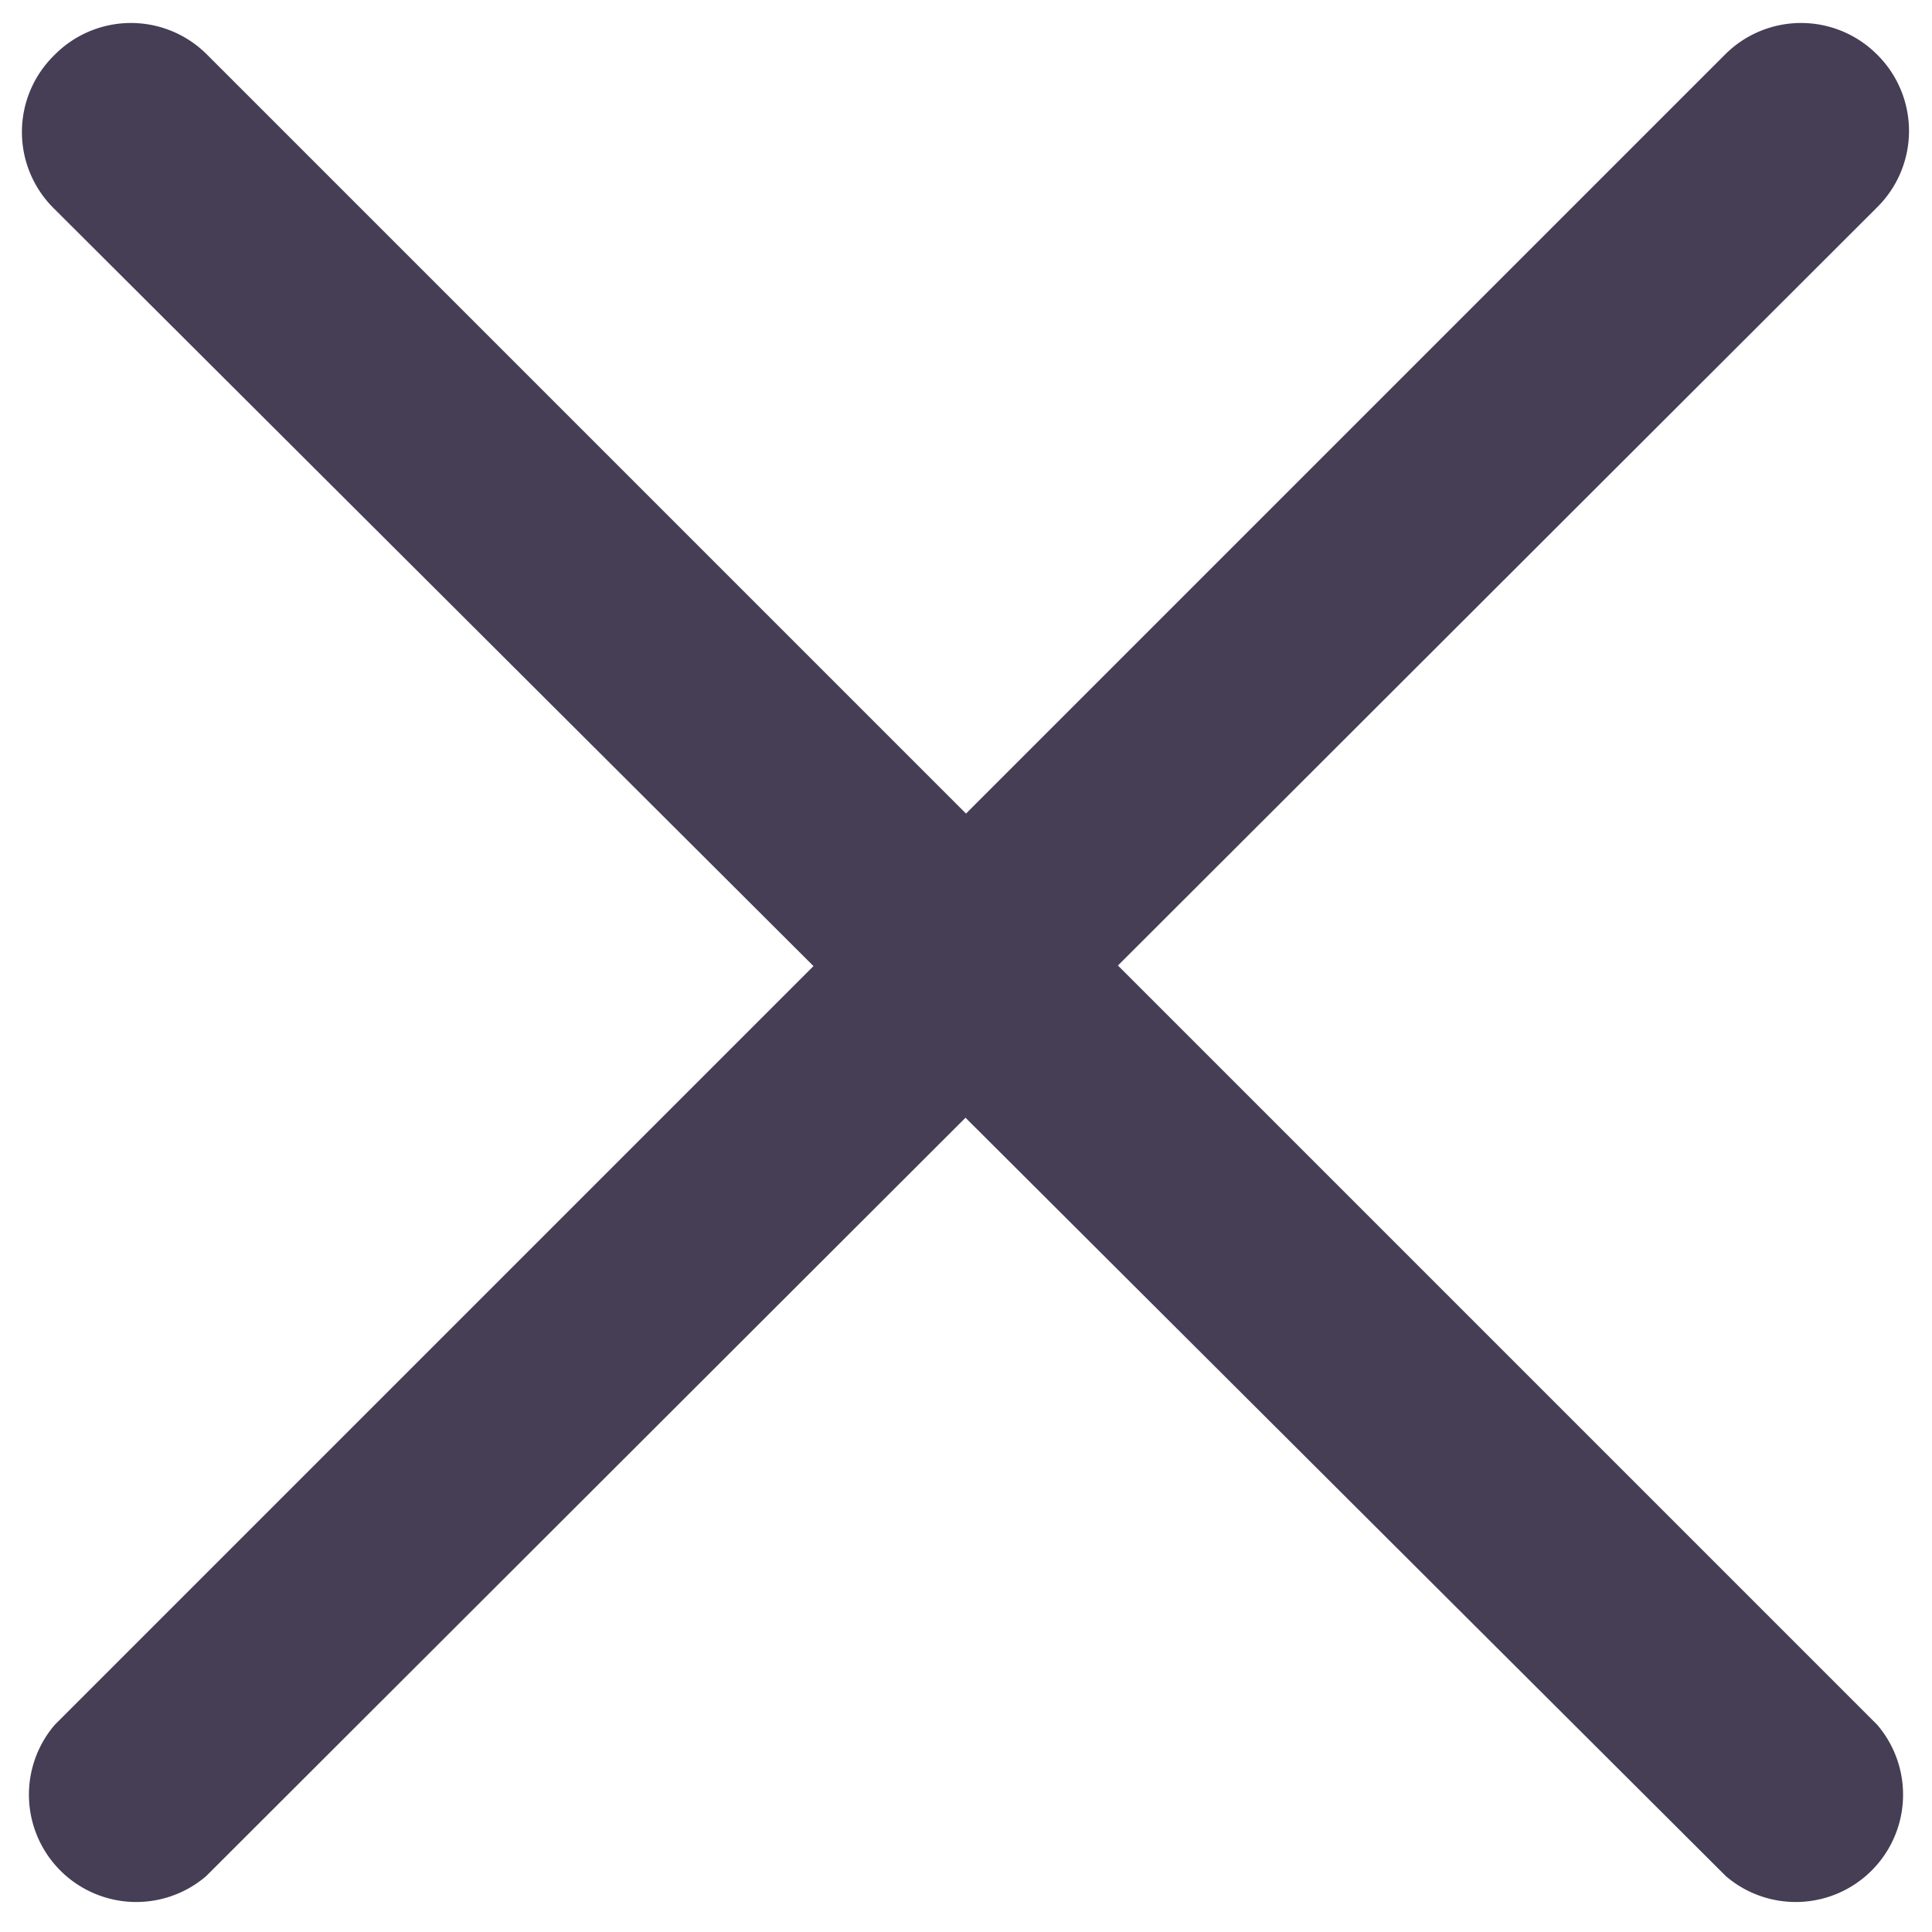
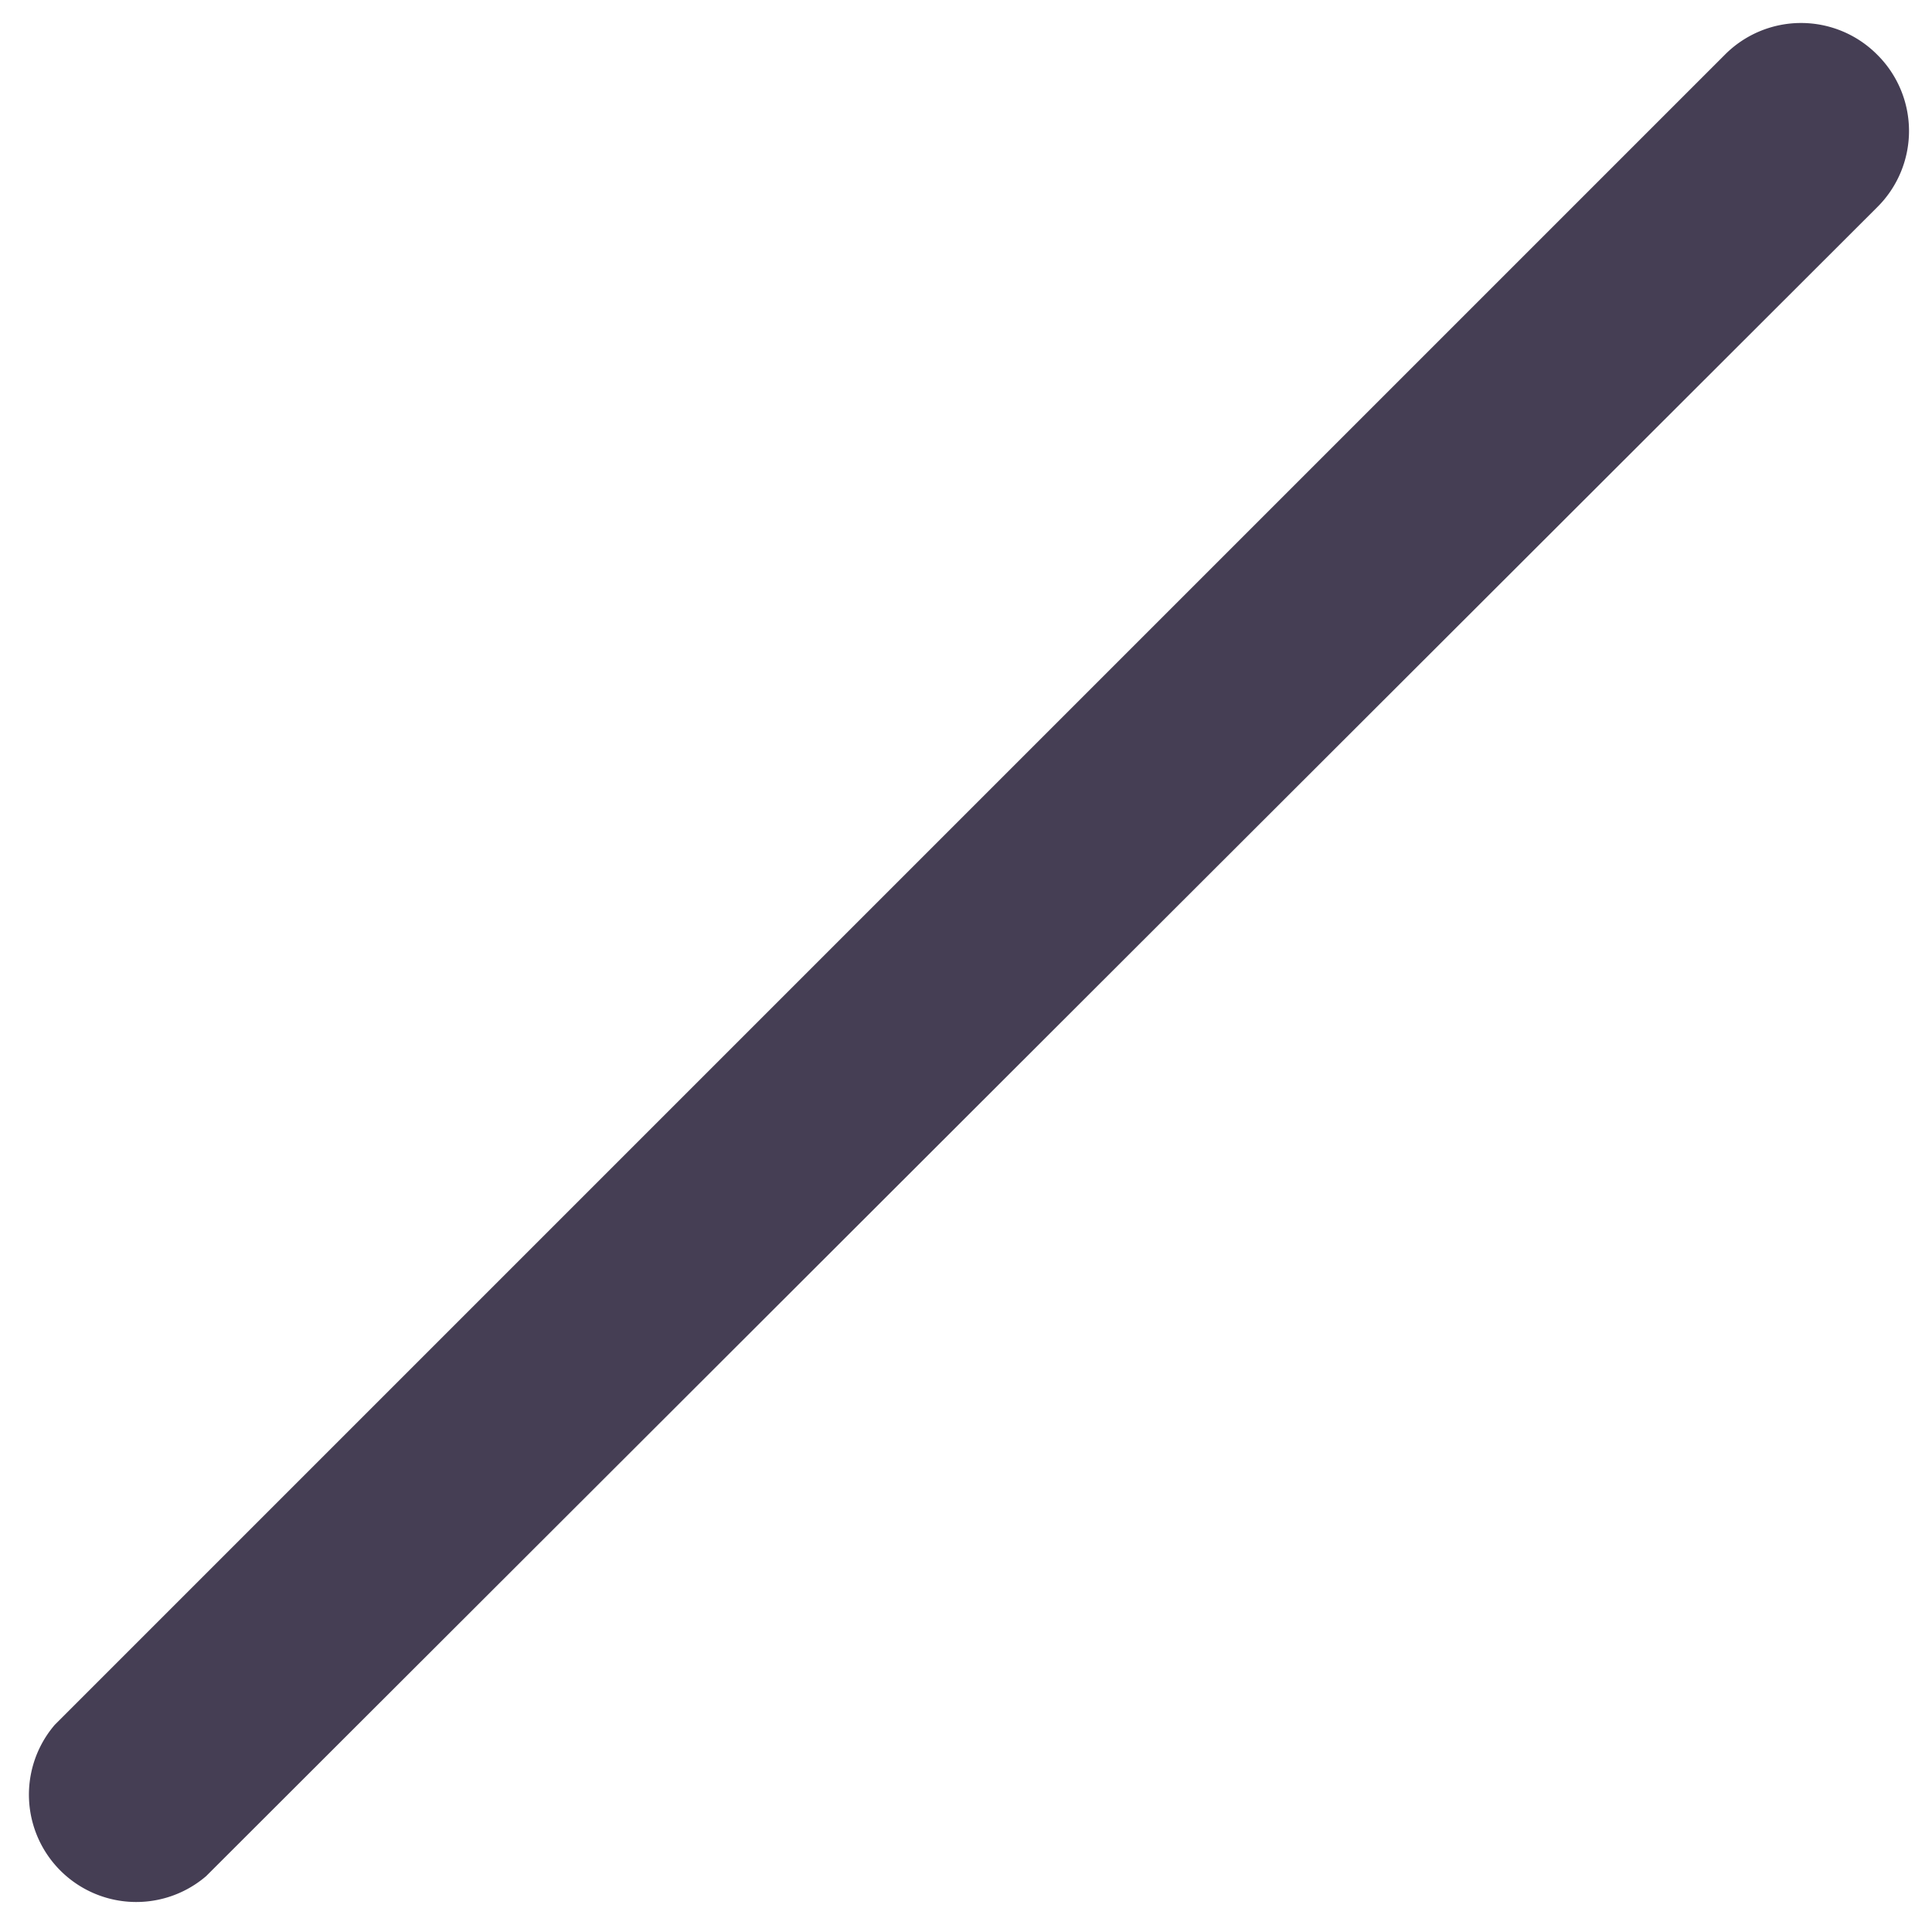
<svg xmlns="http://www.w3.org/2000/svg" xmlns:xlink="http://www.w3.org/1999/xlink" viewBox="0 0 18 18">
  <defs>
-     <path id="tqz6a" d="M332.51 21.51a1 1 0 0 1 1.42 0l15.56 15.56a1 1 0 0 1-1.41 1.41L332.5 22.94a1 1 0 0 1 0-1.42z" />
    <path id="tqz6b" d="M349.49 21.51a1 1 0 0 0-1.42 0l-15.56 15.56a1 1 0 0 0 1.41 1.41l15.57-15.55a1 1 0 0 0 0-1.42z" />
  </defs>
  <g>
    <g transform="translate(-332 -21)">
      <g>
        <use fill="#453e54" xlink:href="#tqz6a" />
      </g>
      <g>
        <use fill="#453e54" xlink:href="#tqz6b" />
      </g>
    </g>
  </g>
</svg>